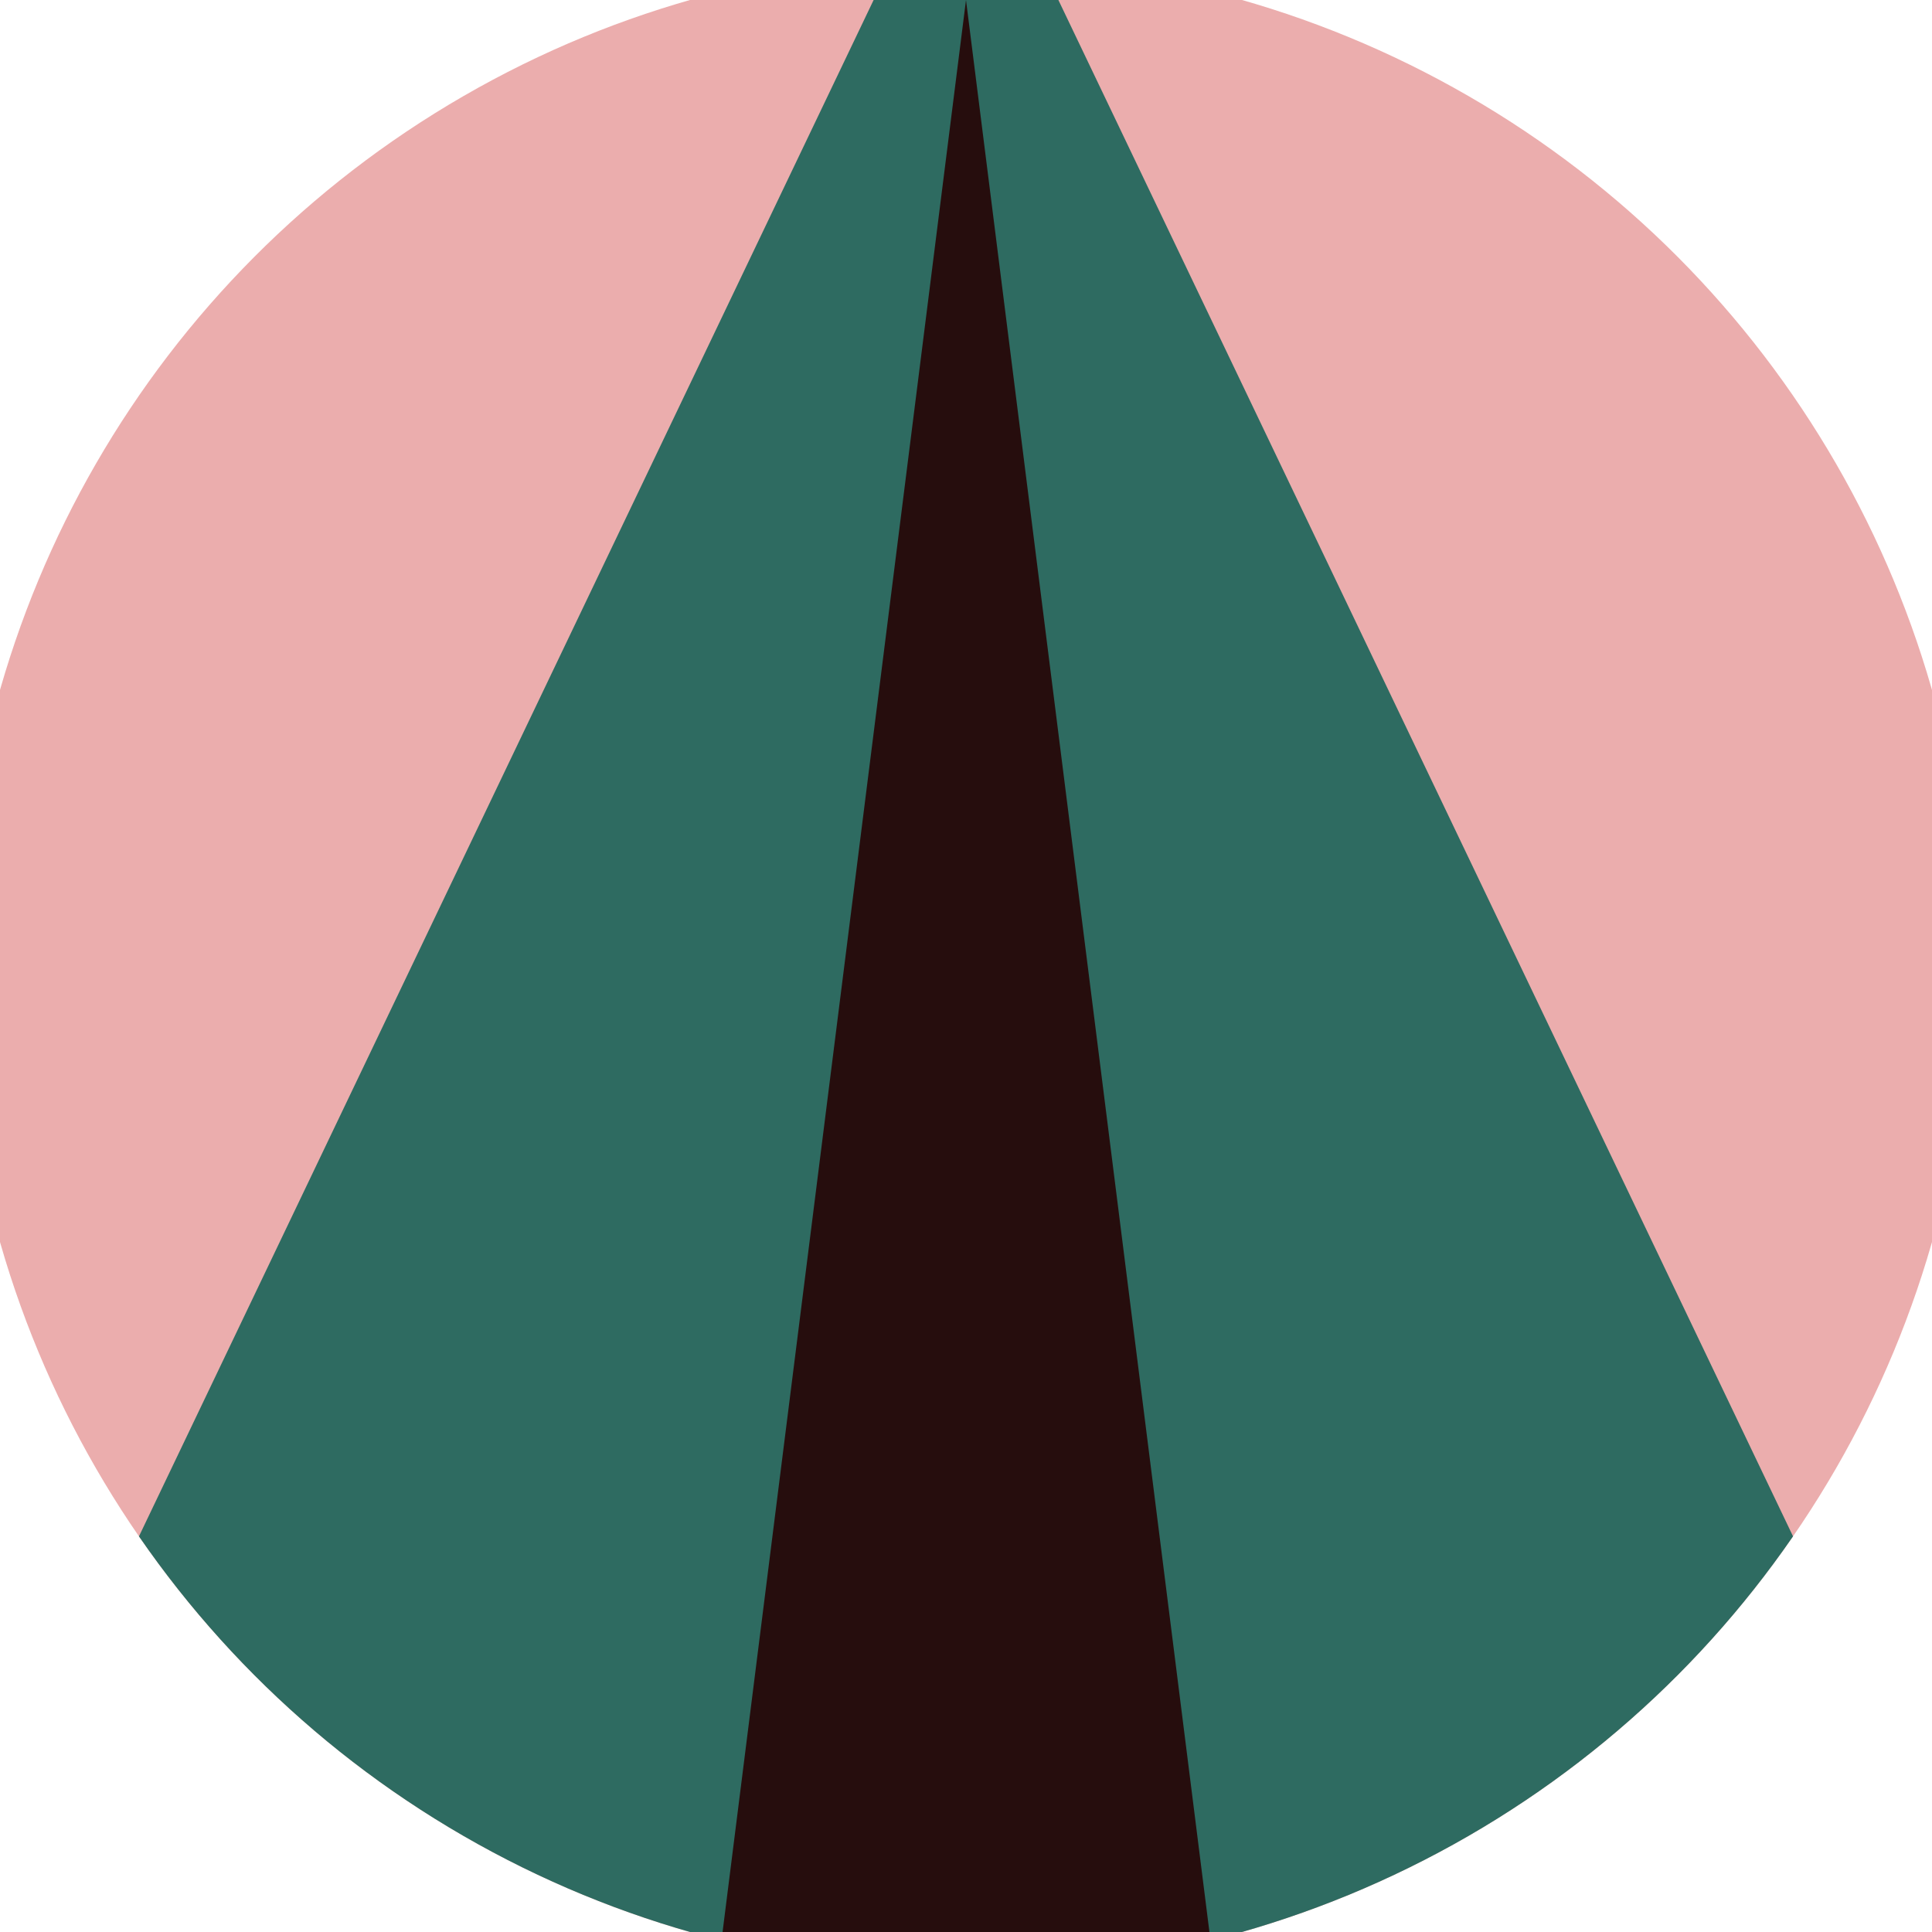
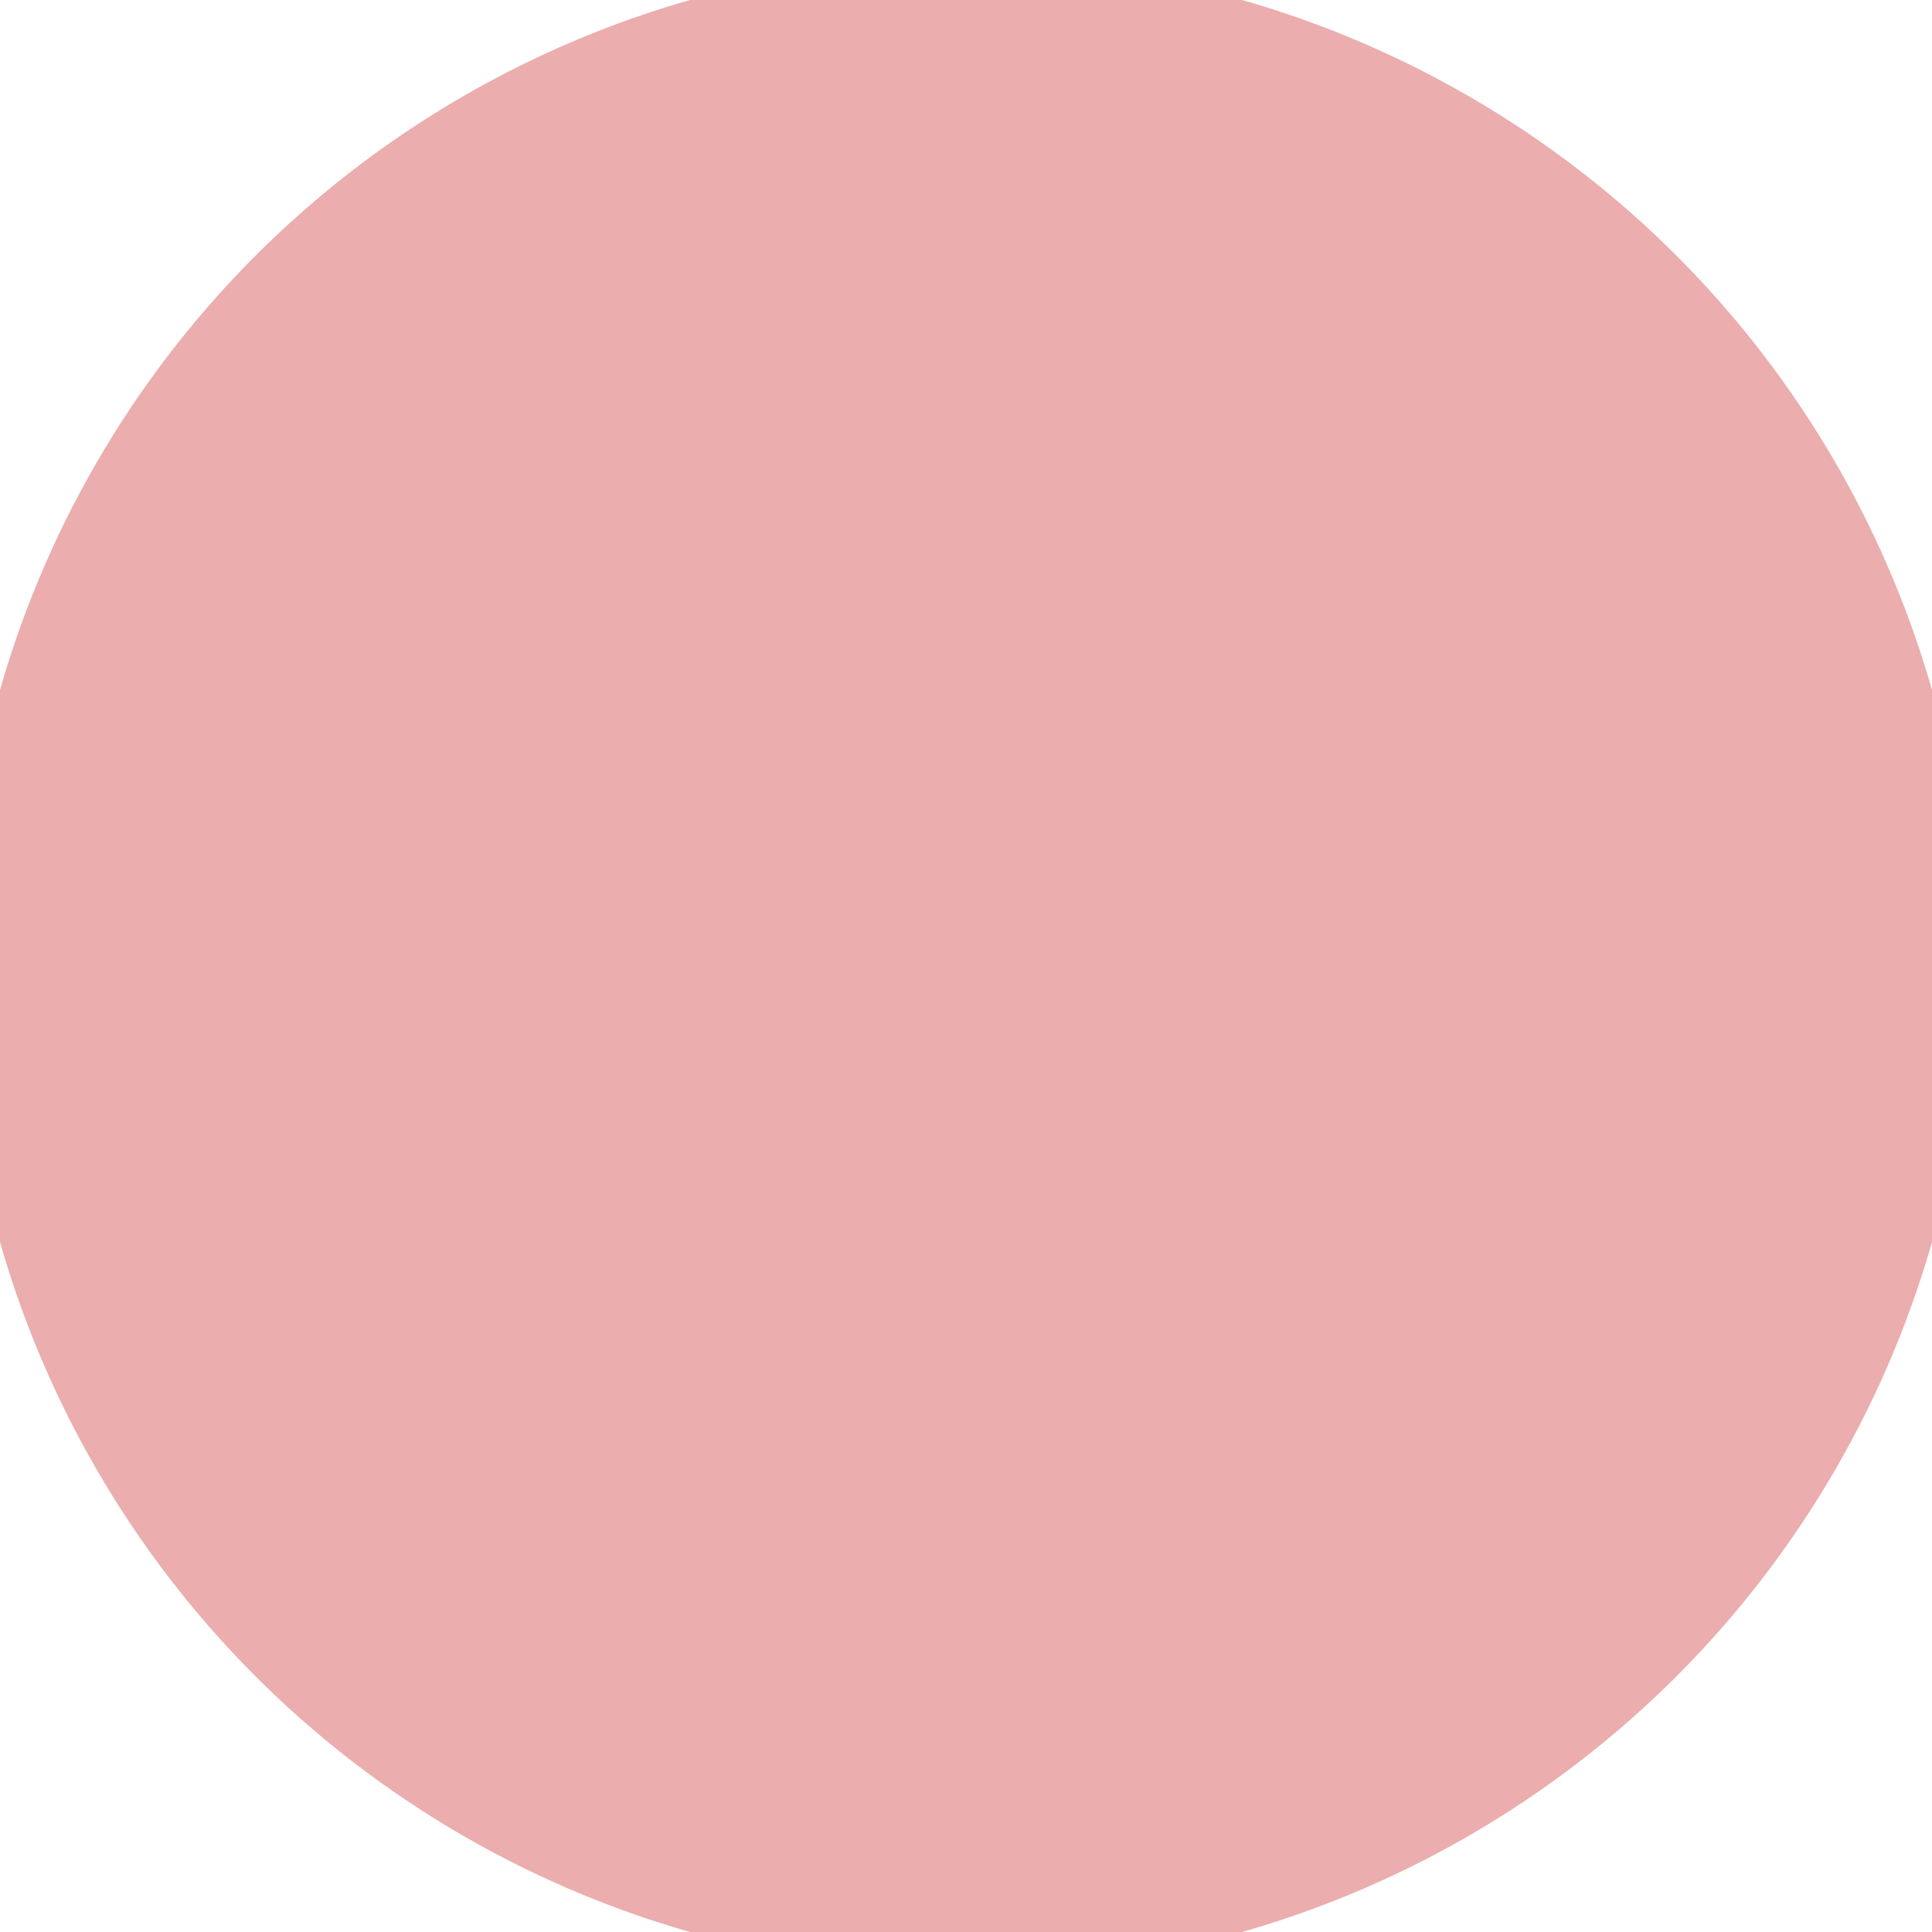
<svg xmlns="http://www.w3.org/2000/svg" width="128" height="128" viewBox="0 0 100 100" shape-rendering="geometricPrecision">
  <defs>
    <clipPath id="clip">
      <circle cx="50" cy="50" r="52" />
    </clipPath>
  </defs>
  <g transform="rotate(0 50 50)">
    <rect x="0" y="0" width="100" height="100" fill="#ebadad" clip-path="url(#clip)" />
-     <path d="M 50 -10 L -2.6 100 H 102.6 Z" fill="#2e6b61" clip-path="url(#clip)" />
-     <path d="M 50 0 L 37.4 100 H 62.6 Z" fill="#260d0d" clip-path="url(#clip)" />
+     <path d="M 50 0 H 62.6 Z" fill="#260d0d" clip-path="url(#clip)" />
  </g>
</svg>